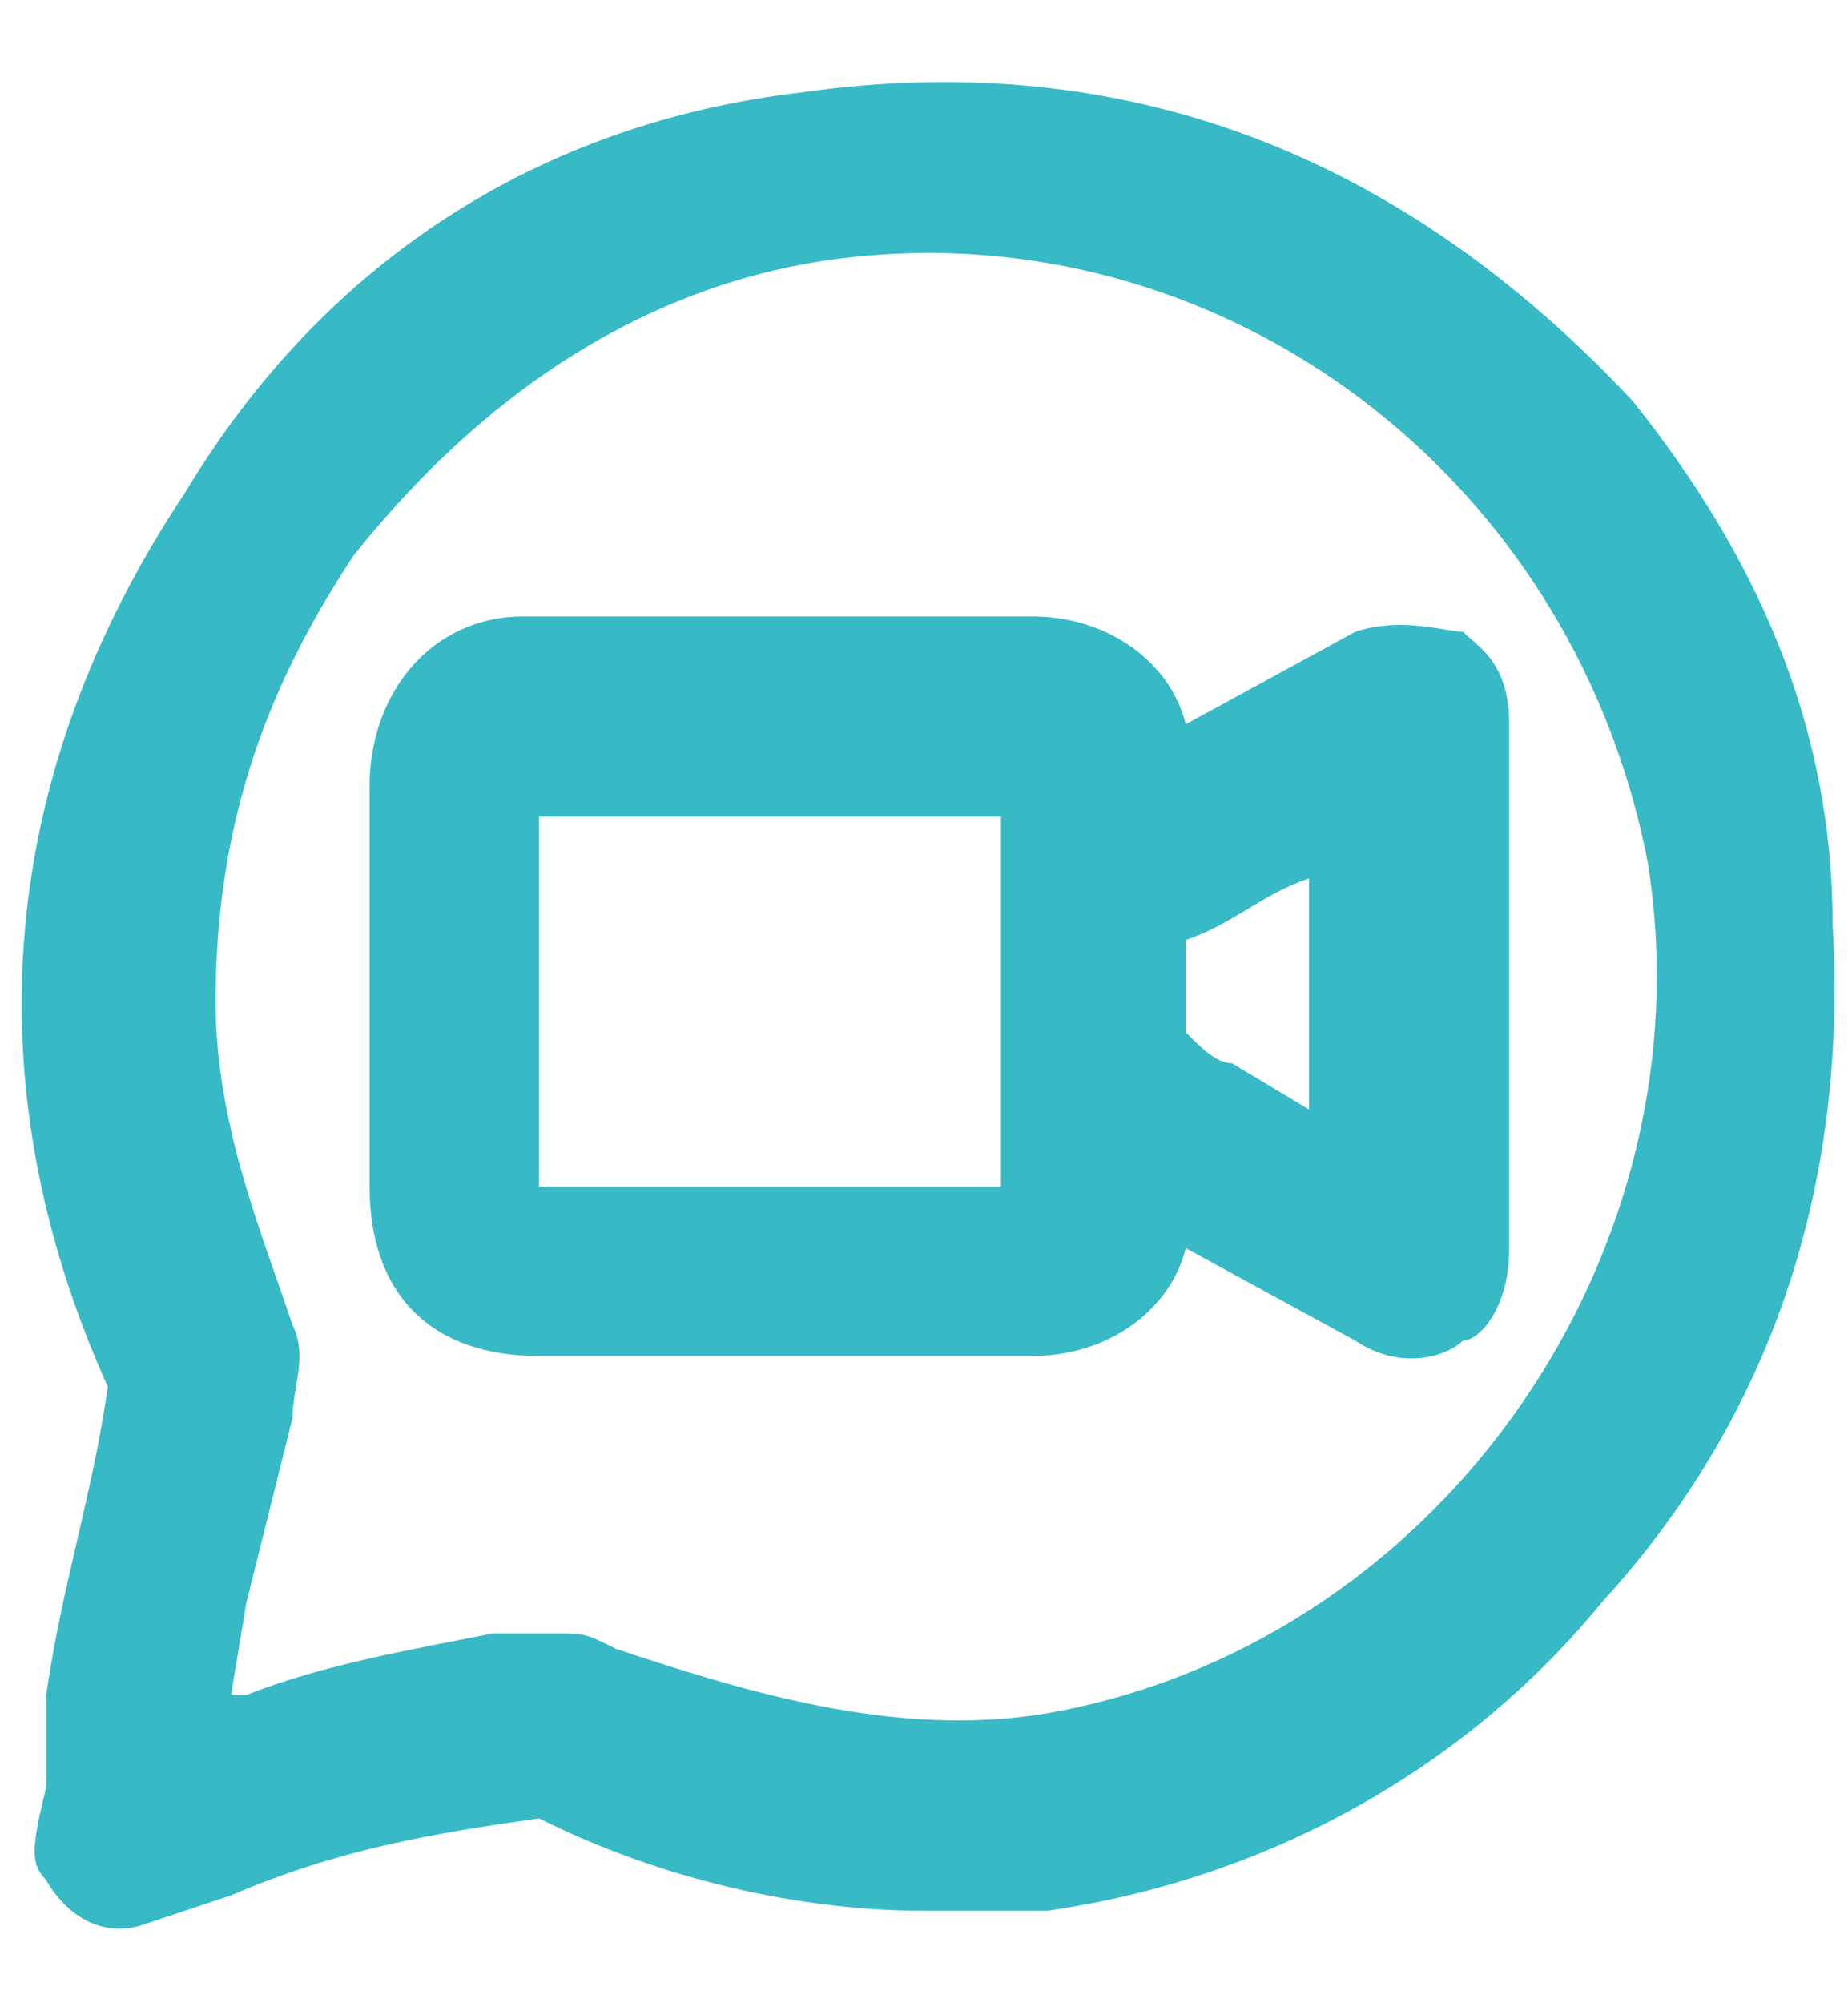
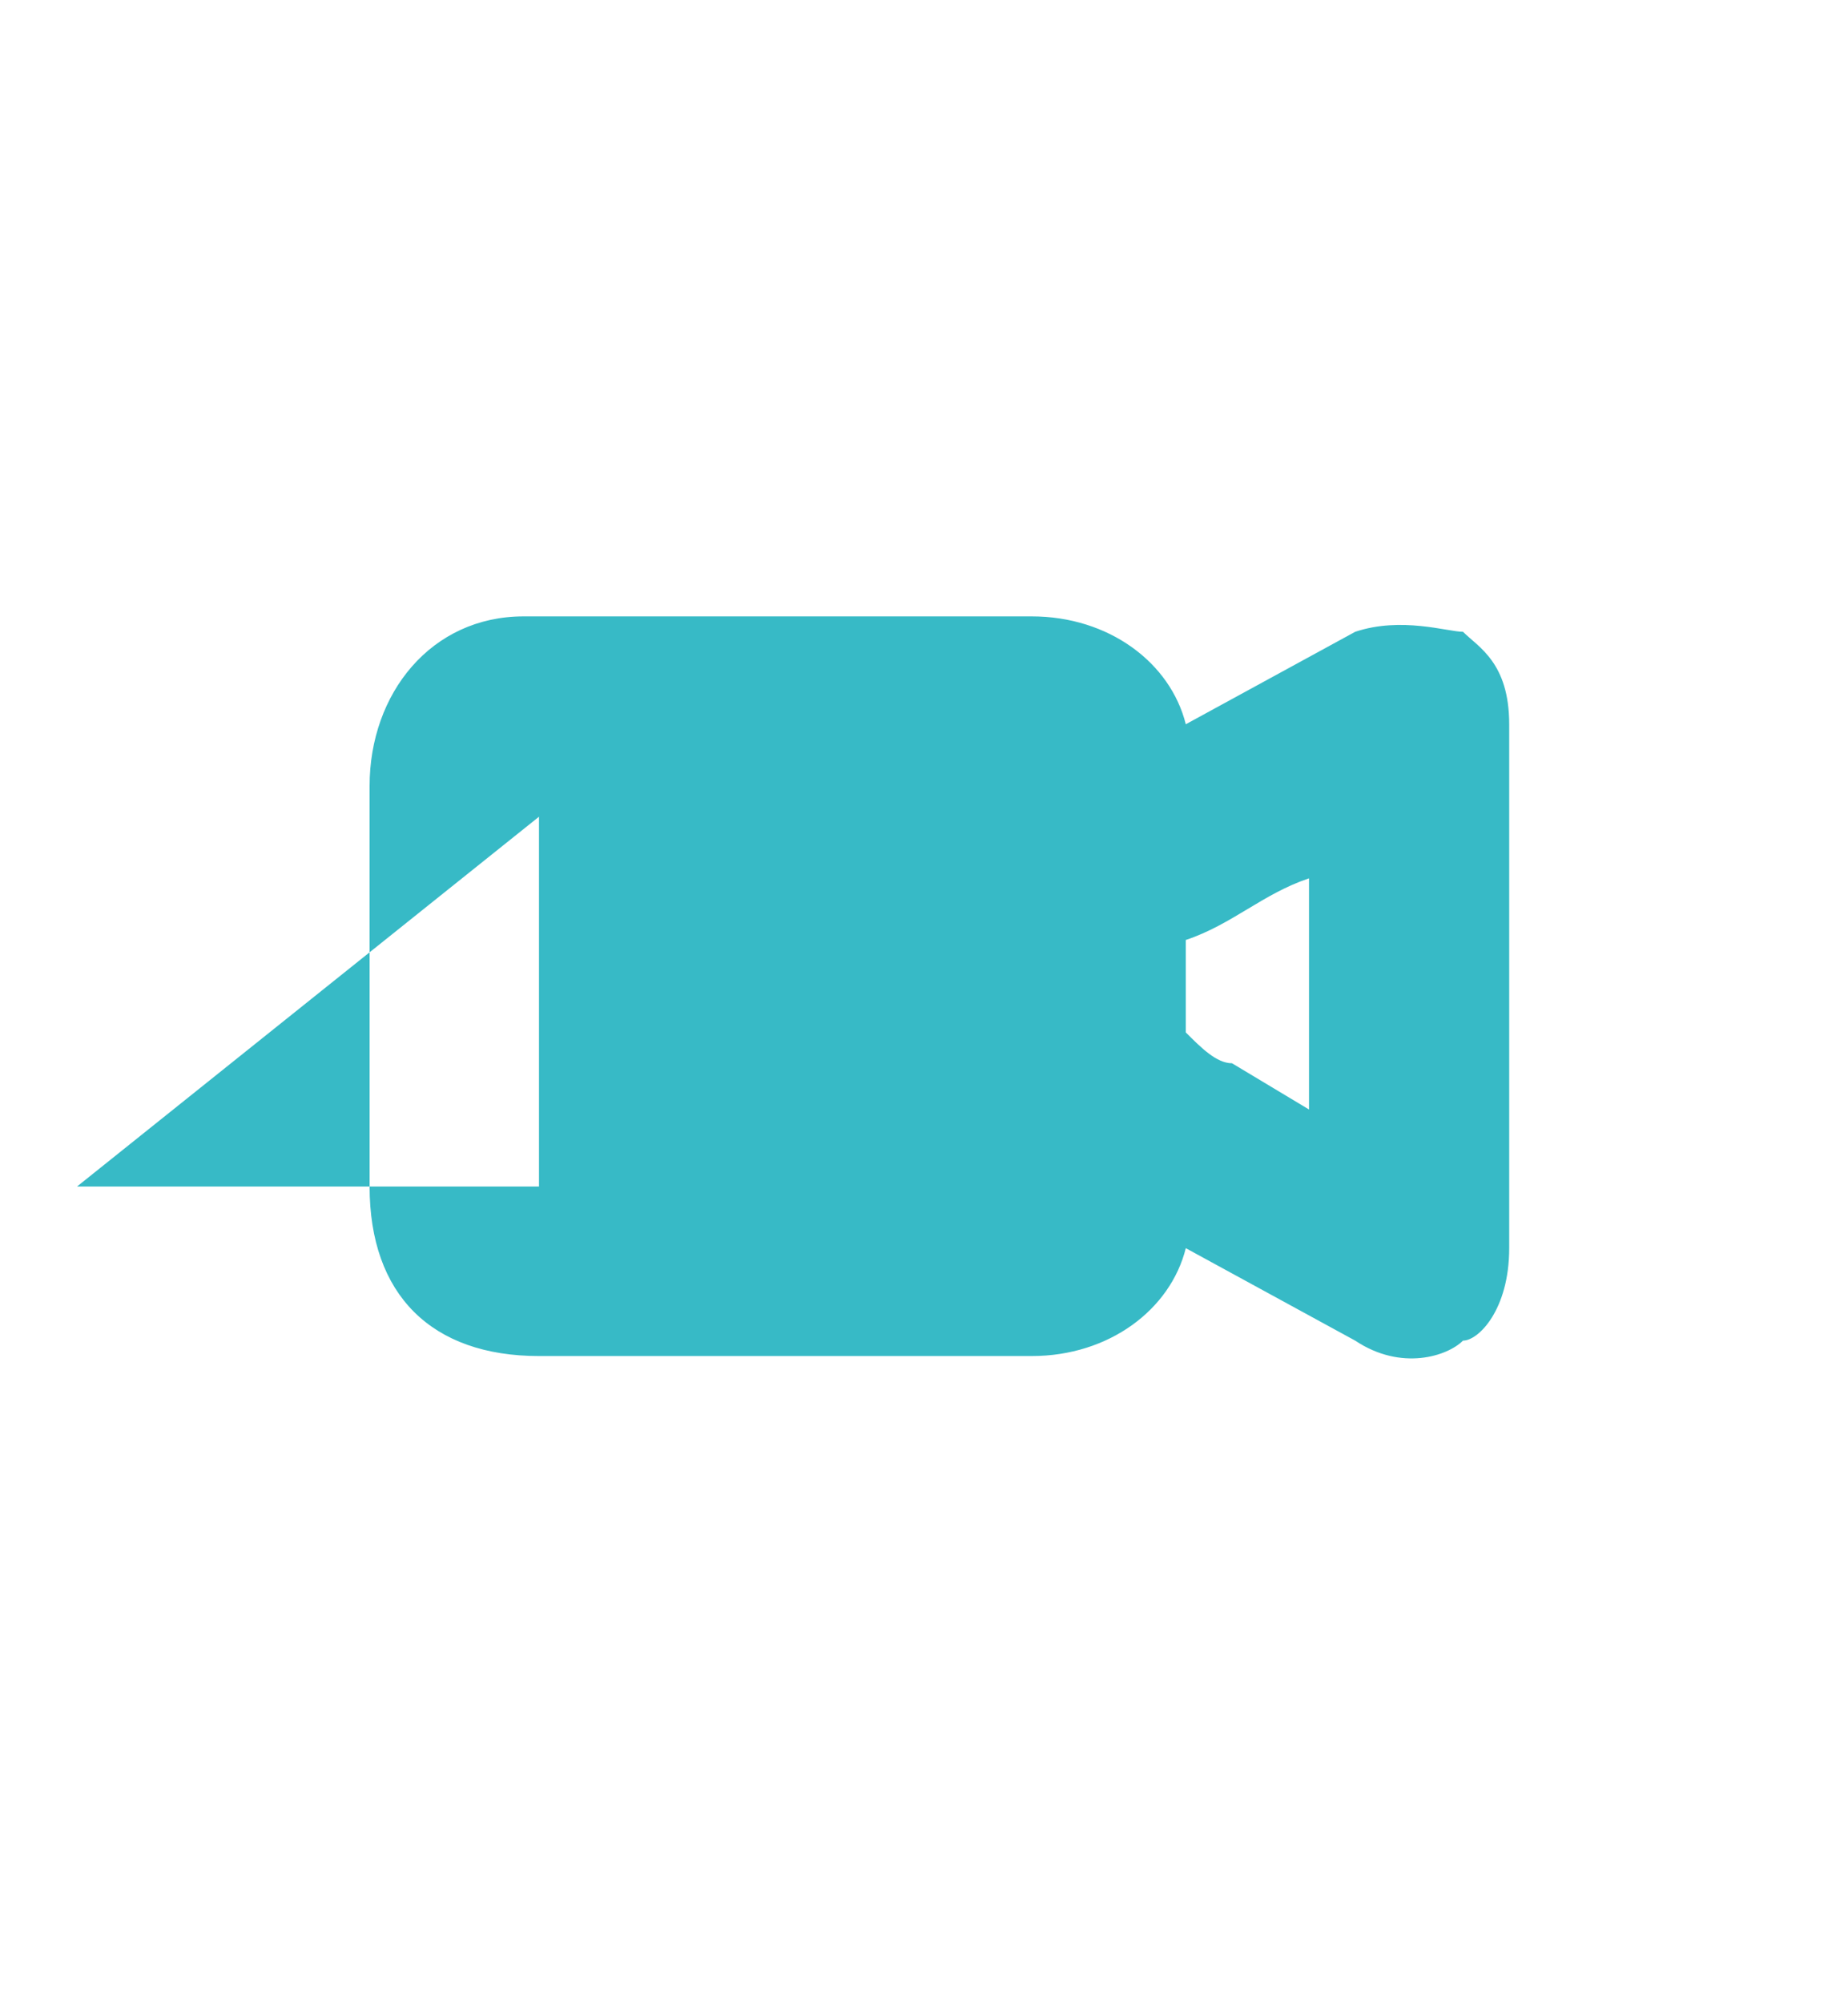
<svg xmlns="http://www.w3.org/2000/svg" version="1.2" viewBox="0 0 12 13" width="12" height="13">
  <title>Video Call Icon</title>
  <style>
		.s0 { fill: #37bac6 } 
	</style>
  <g>
    <g id="Layer_1">
      <g>
-         <path class="s0" d="m11.9 6c0-1.3-0.5-2.4-1.3-3.4-1.5-1.6-3.3-2.3-5.4-2-1.7 0.2-3.1 1.1-4 2.6-1.2 1.8-1.4 3.8-0.5 5.8-0.1 0.7-0.3 1.3-0.4 2v0.6c-0.1 0.4-0.1 0.5 0 0.6 0 0 0.2 0.4 0.6 0.3l0.6-0.2c0.7-0.3 1.3-0.4 2-0.5 0.8 0.4 1.7 0.6 2.5 0.6h0.3c0.2 0 0.4 0 0.5 0 1.4-0.2 2.7-0.9 3.6-2 1.1-1.2 1.6-2.7 1.5-4.4zm-10.3 5h-0.1l0.1-0.6c0.1-0.4 0.2-0.8 0.3-1.2 0-0.2 0.1-0.4 0-0.6-0.2-0.6-0.5-1.3-0.5-2.1 0-1.1 0.3-2 0.9-2.9 0.8-1 1.8-1.7 3-1.9 2.5-0.4 4.9 1.3 5.4 3.9 0.4 2.5-1.3 5-3.8 5.5-1 0.2-2-0.1-2.9-0.4-0.2-0.1-0.2-0.1-0.4-0.1-0.2 0-0.3 0-0.4 0-0.5 0.1-1.1 0.2-1.6 0.4z" />
-         <path class="s0" d="m6.1 8.8q0.3 0 0.6 0c0.5 0 0.9-0.3 1-0.7l1.1 0.6c0.3 0.2 0.6 0.1 0.7 0 0.1 0 0.3-0.2 0.3-0.6v-3.4c0-0.4-0.2-0.5-0.3-0.6-0.1 0-0.4-0.1-0.7 0l-1.1 0.6c-0.1-0.4-0.5-0.7-1-0.7q-1.7 0-3.3 0c-0.6 0-1 0.5-1 1.1v2.6c0 0.7 0.4 1.1 1.1 1.1h2.2c0.2 0 0.3 0 0.5 0zm-2.6-3.5h1 2v2.4h-3zm5 0.4v1.5l-0.5-0.3c-0.1 0-0.2-0.1-0.3-0.2v-0.3q0-0.2 0-0.3c0.3-0.1 0.5-0.3 0.8-0.4z" />
+         <path class="s0" d="m6.1 8.8q0.3 0 0.6 0c0.5 0 0.9-0.3 1-0.7l1.1 0.6c0.3 0.2 0.6 0.1 0.7 0 0.1 0 0.3-0.2 0.3-0.6v-3.4c0-0.4-0.2-0.5-0.3-0.6-0.1 0-0.4-0.1-0.7 0l-1.1 0.6c-0.1-0.4-0.5-0.7-1-0.7q-1.7 0-3.3 0c-0.6 0-1 0.5-1 1.1v2.6c0 0.7 0.4 1.1 1.1 1.1h2.2c0.2 0 0.3 0 0.5 0zm-2.6-3.5v2.4h-3zm5 0.4v1.5l-0.5-0.3c-0.1 0-0.2-0.1-0.3-0.2v-0.3q0-0.2 0-0.3c0.3-0.1 0.5-0.3 0.8-0.4z" />
      </g>
    </g>
  </g>
</svg>